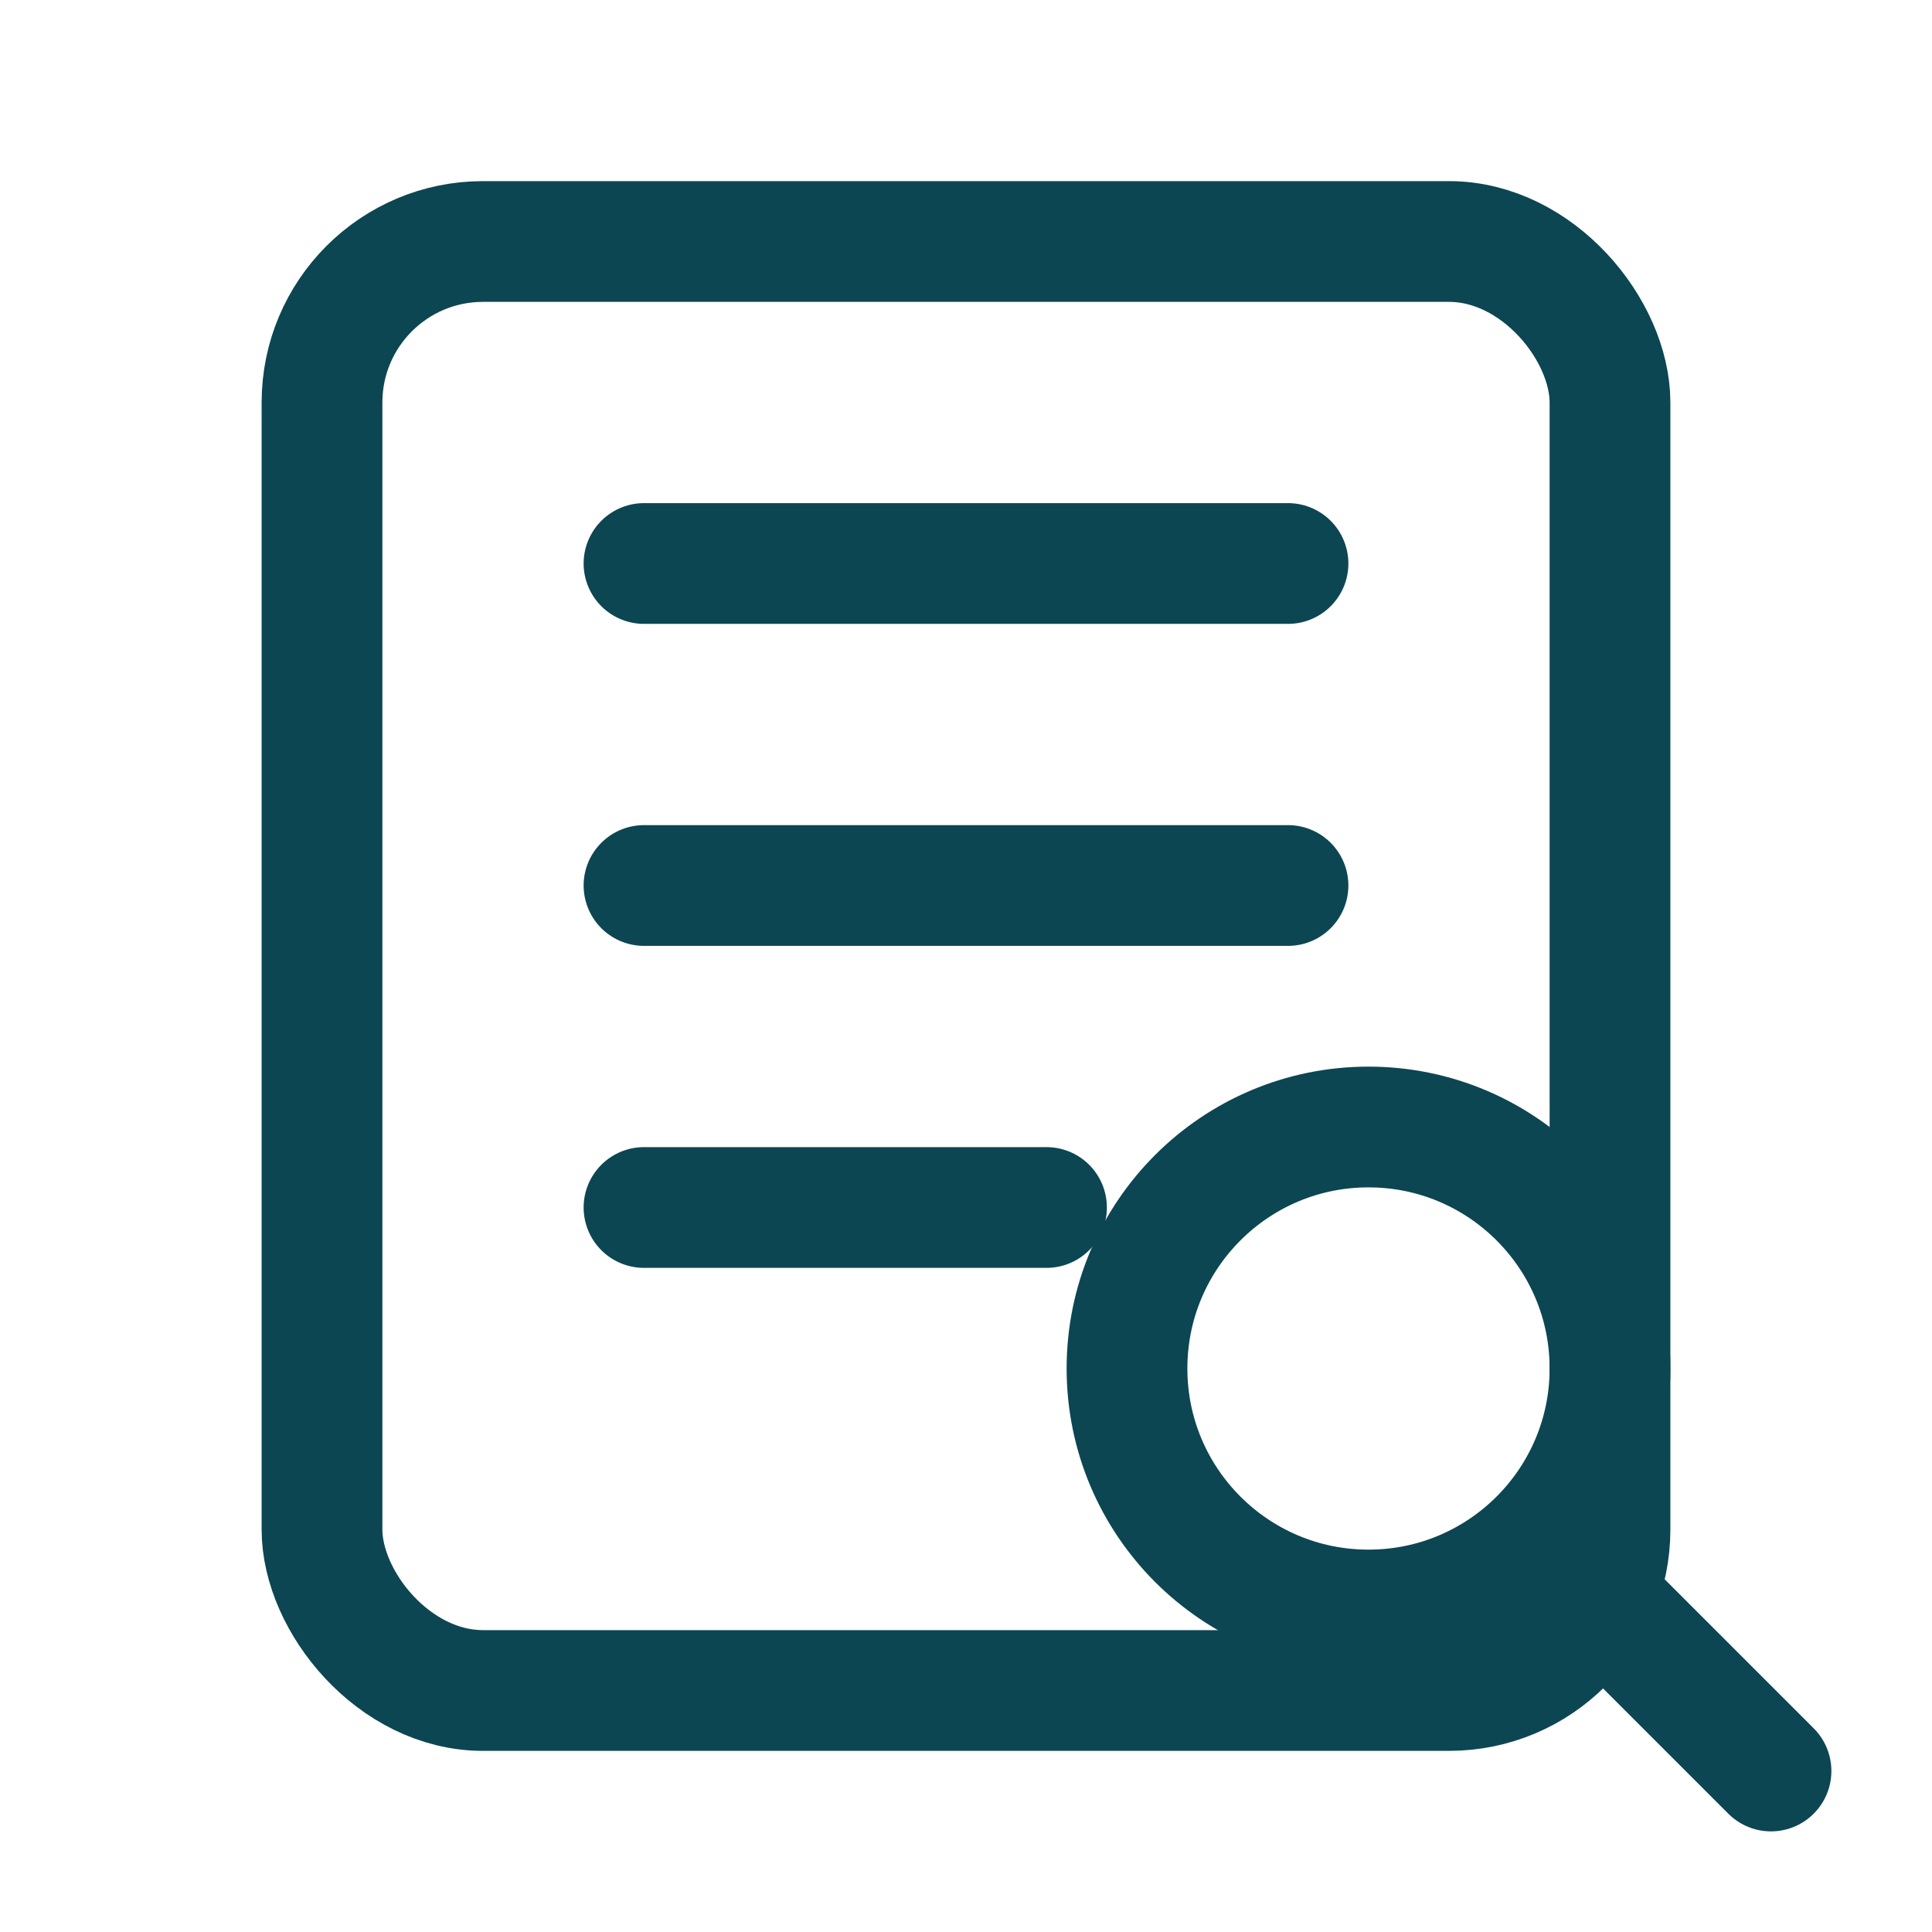
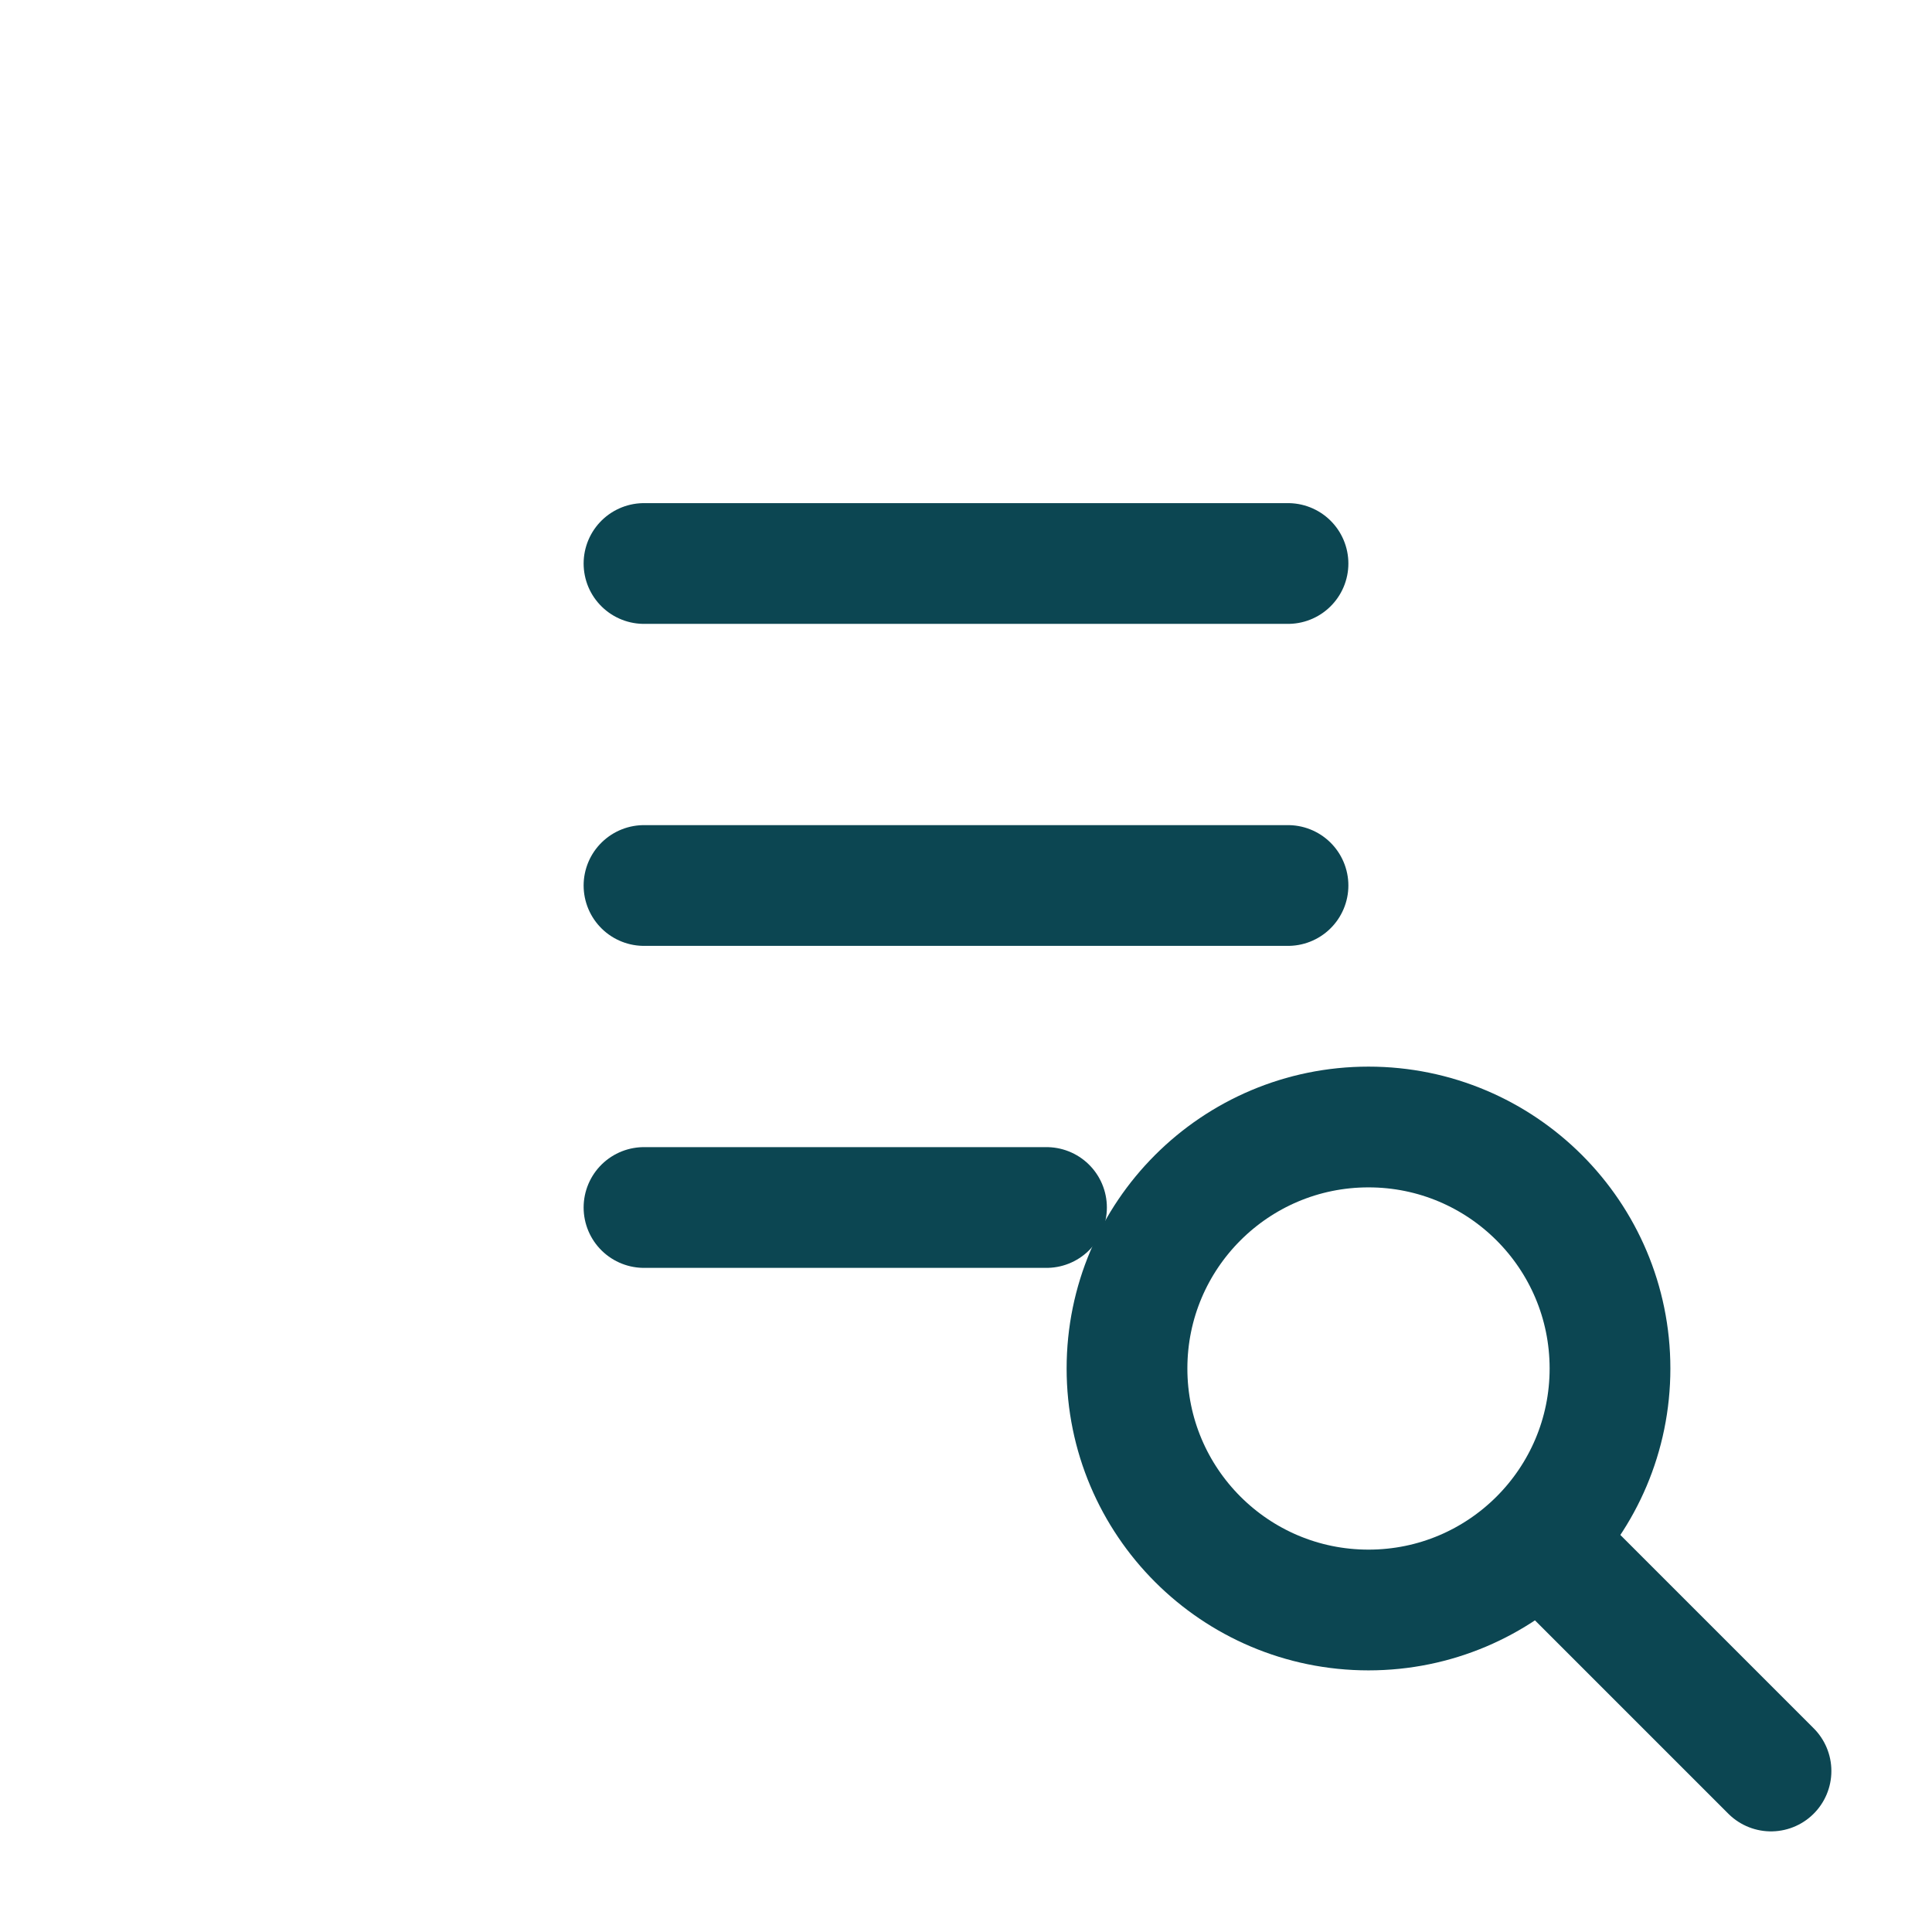
<svg xmlns="http://www.w3.org/2000/svg" viewBox="0 0 24 24" fill="none">
-   <rect x="4" y="3" width="16" height="18" rx="2" stroke="#0C4652" stroke-width="1.5" />
  <path d="M8 7H16M8 11H16M8 15H13" stroke="#0C4652" stroke-width="1.5" stroke-linecap="round" />
  <circle cx="17" cy="17" r="3" stroke="#0C4652" stroke-width="1.5" />
  <path d="M19.5 19.5L22 22" stroke="#0C4652" stroke-width="1.5" stroke-linecap="round" />
</svg>